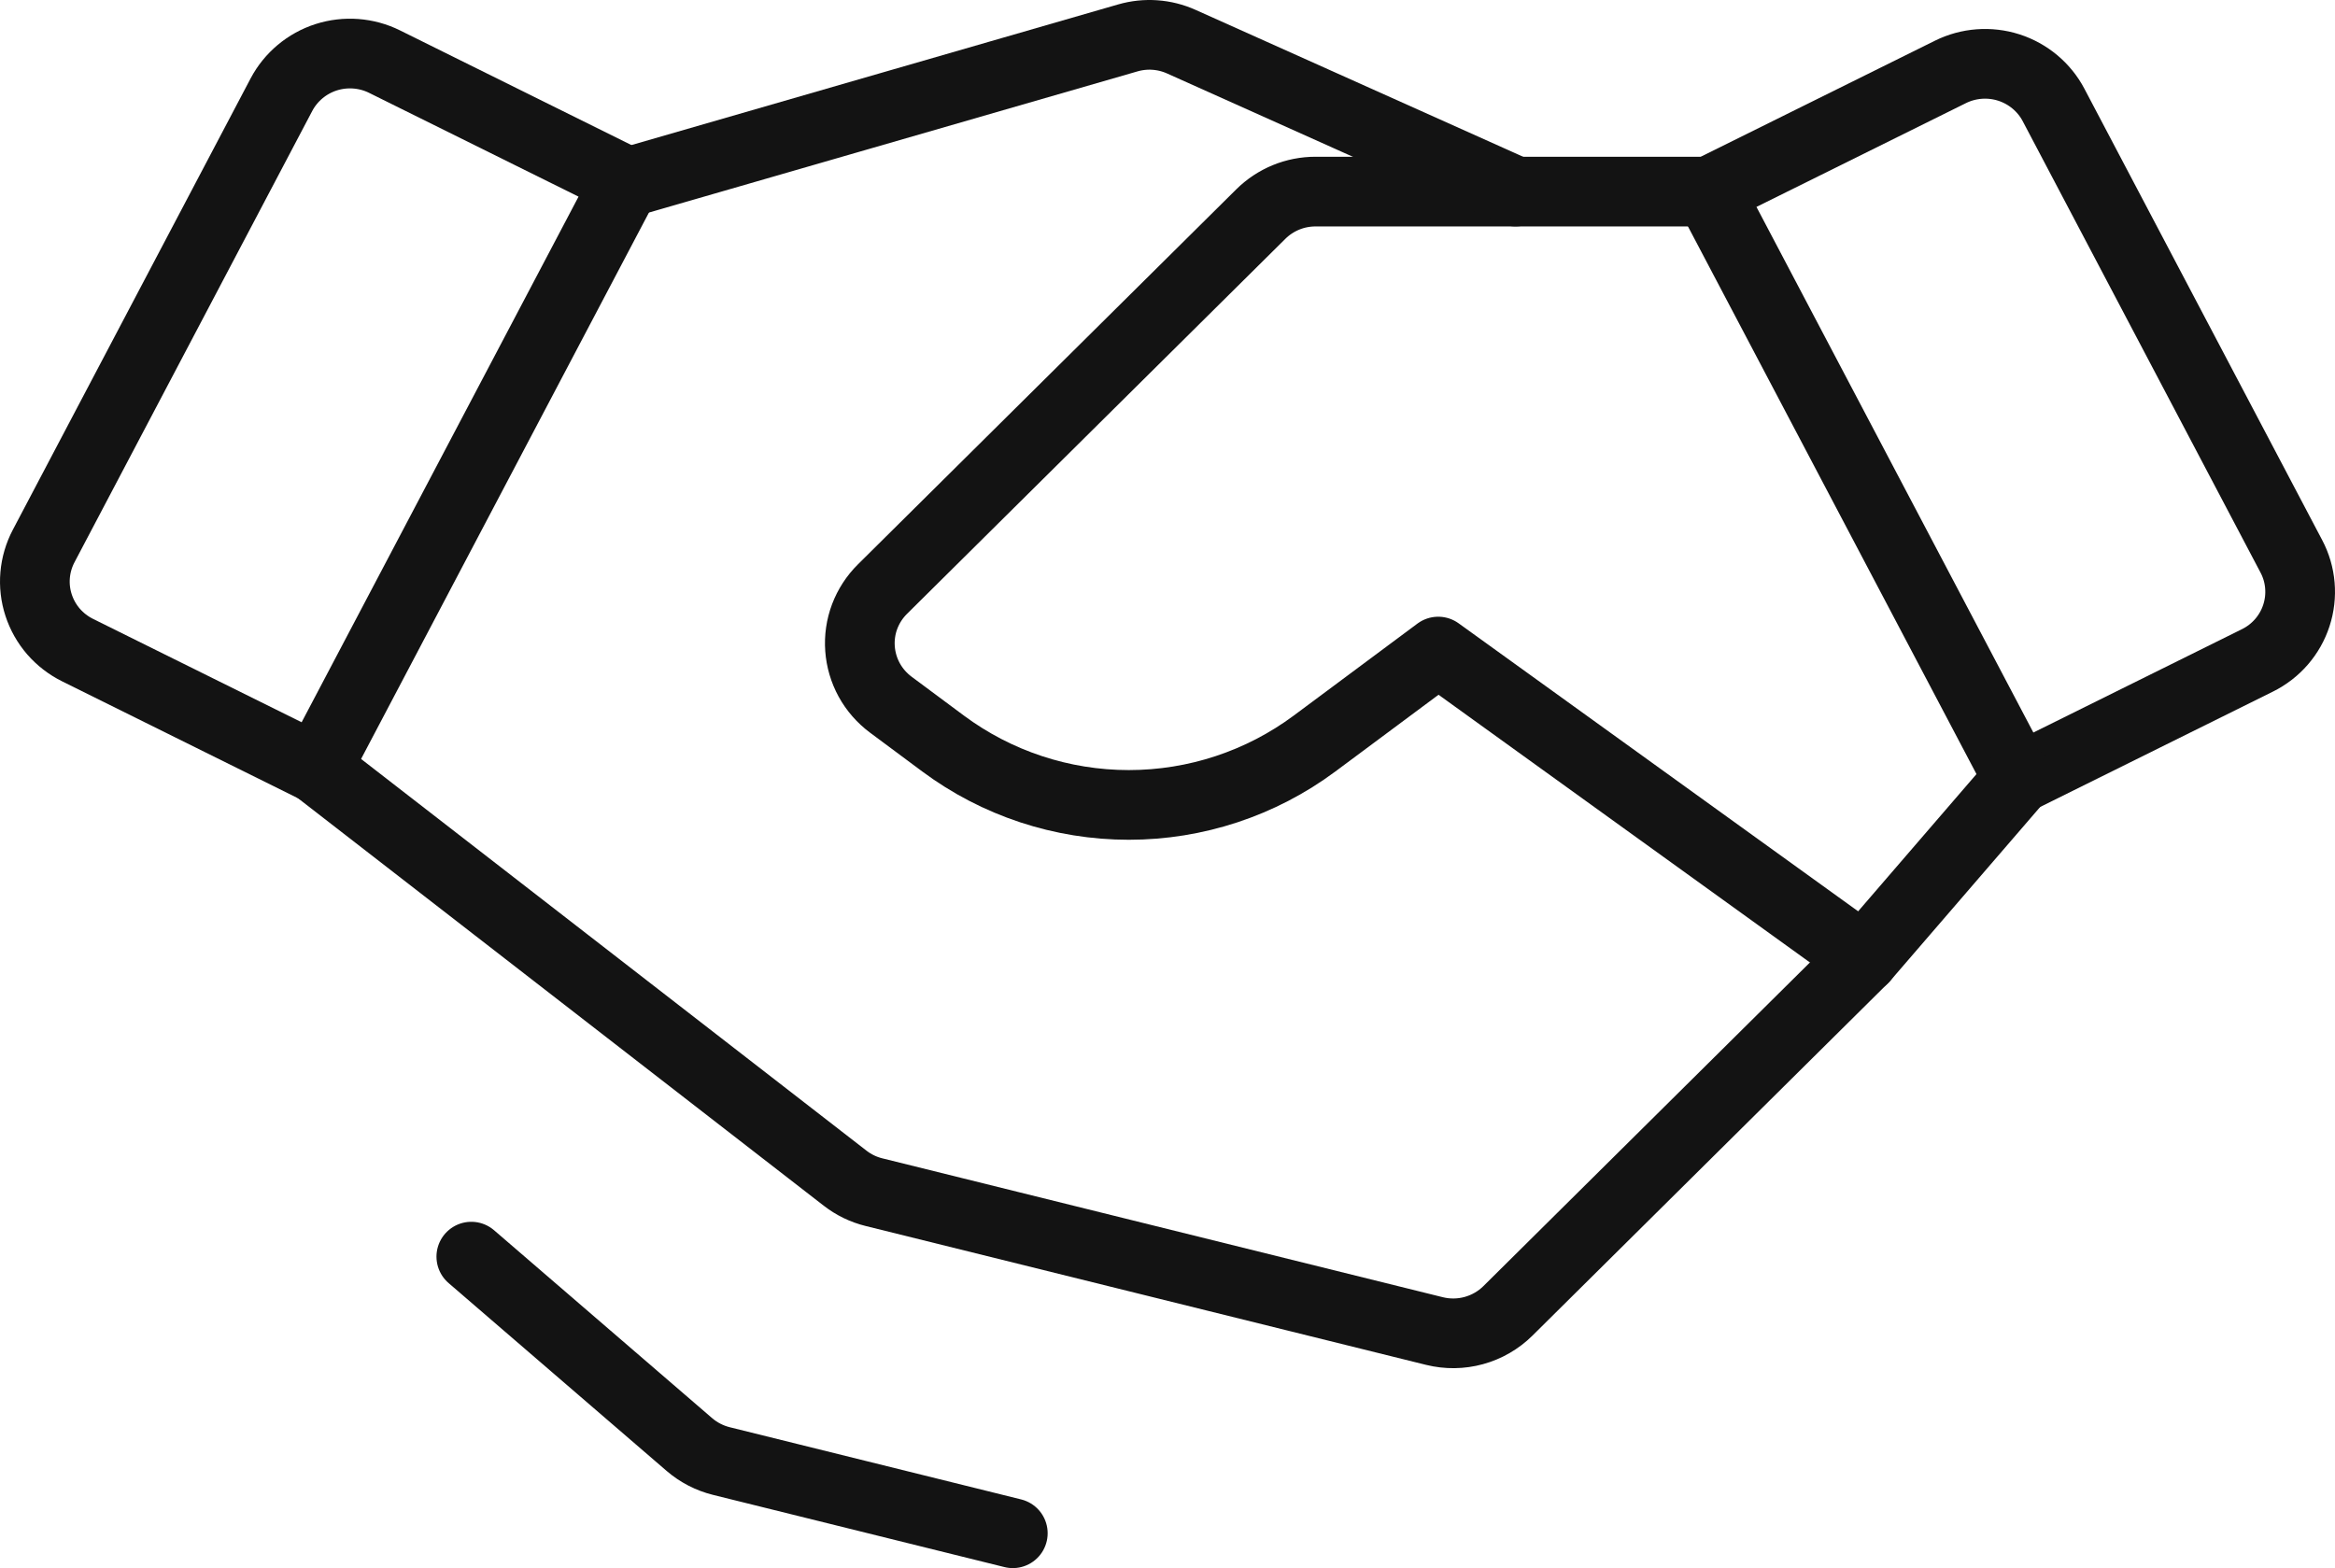
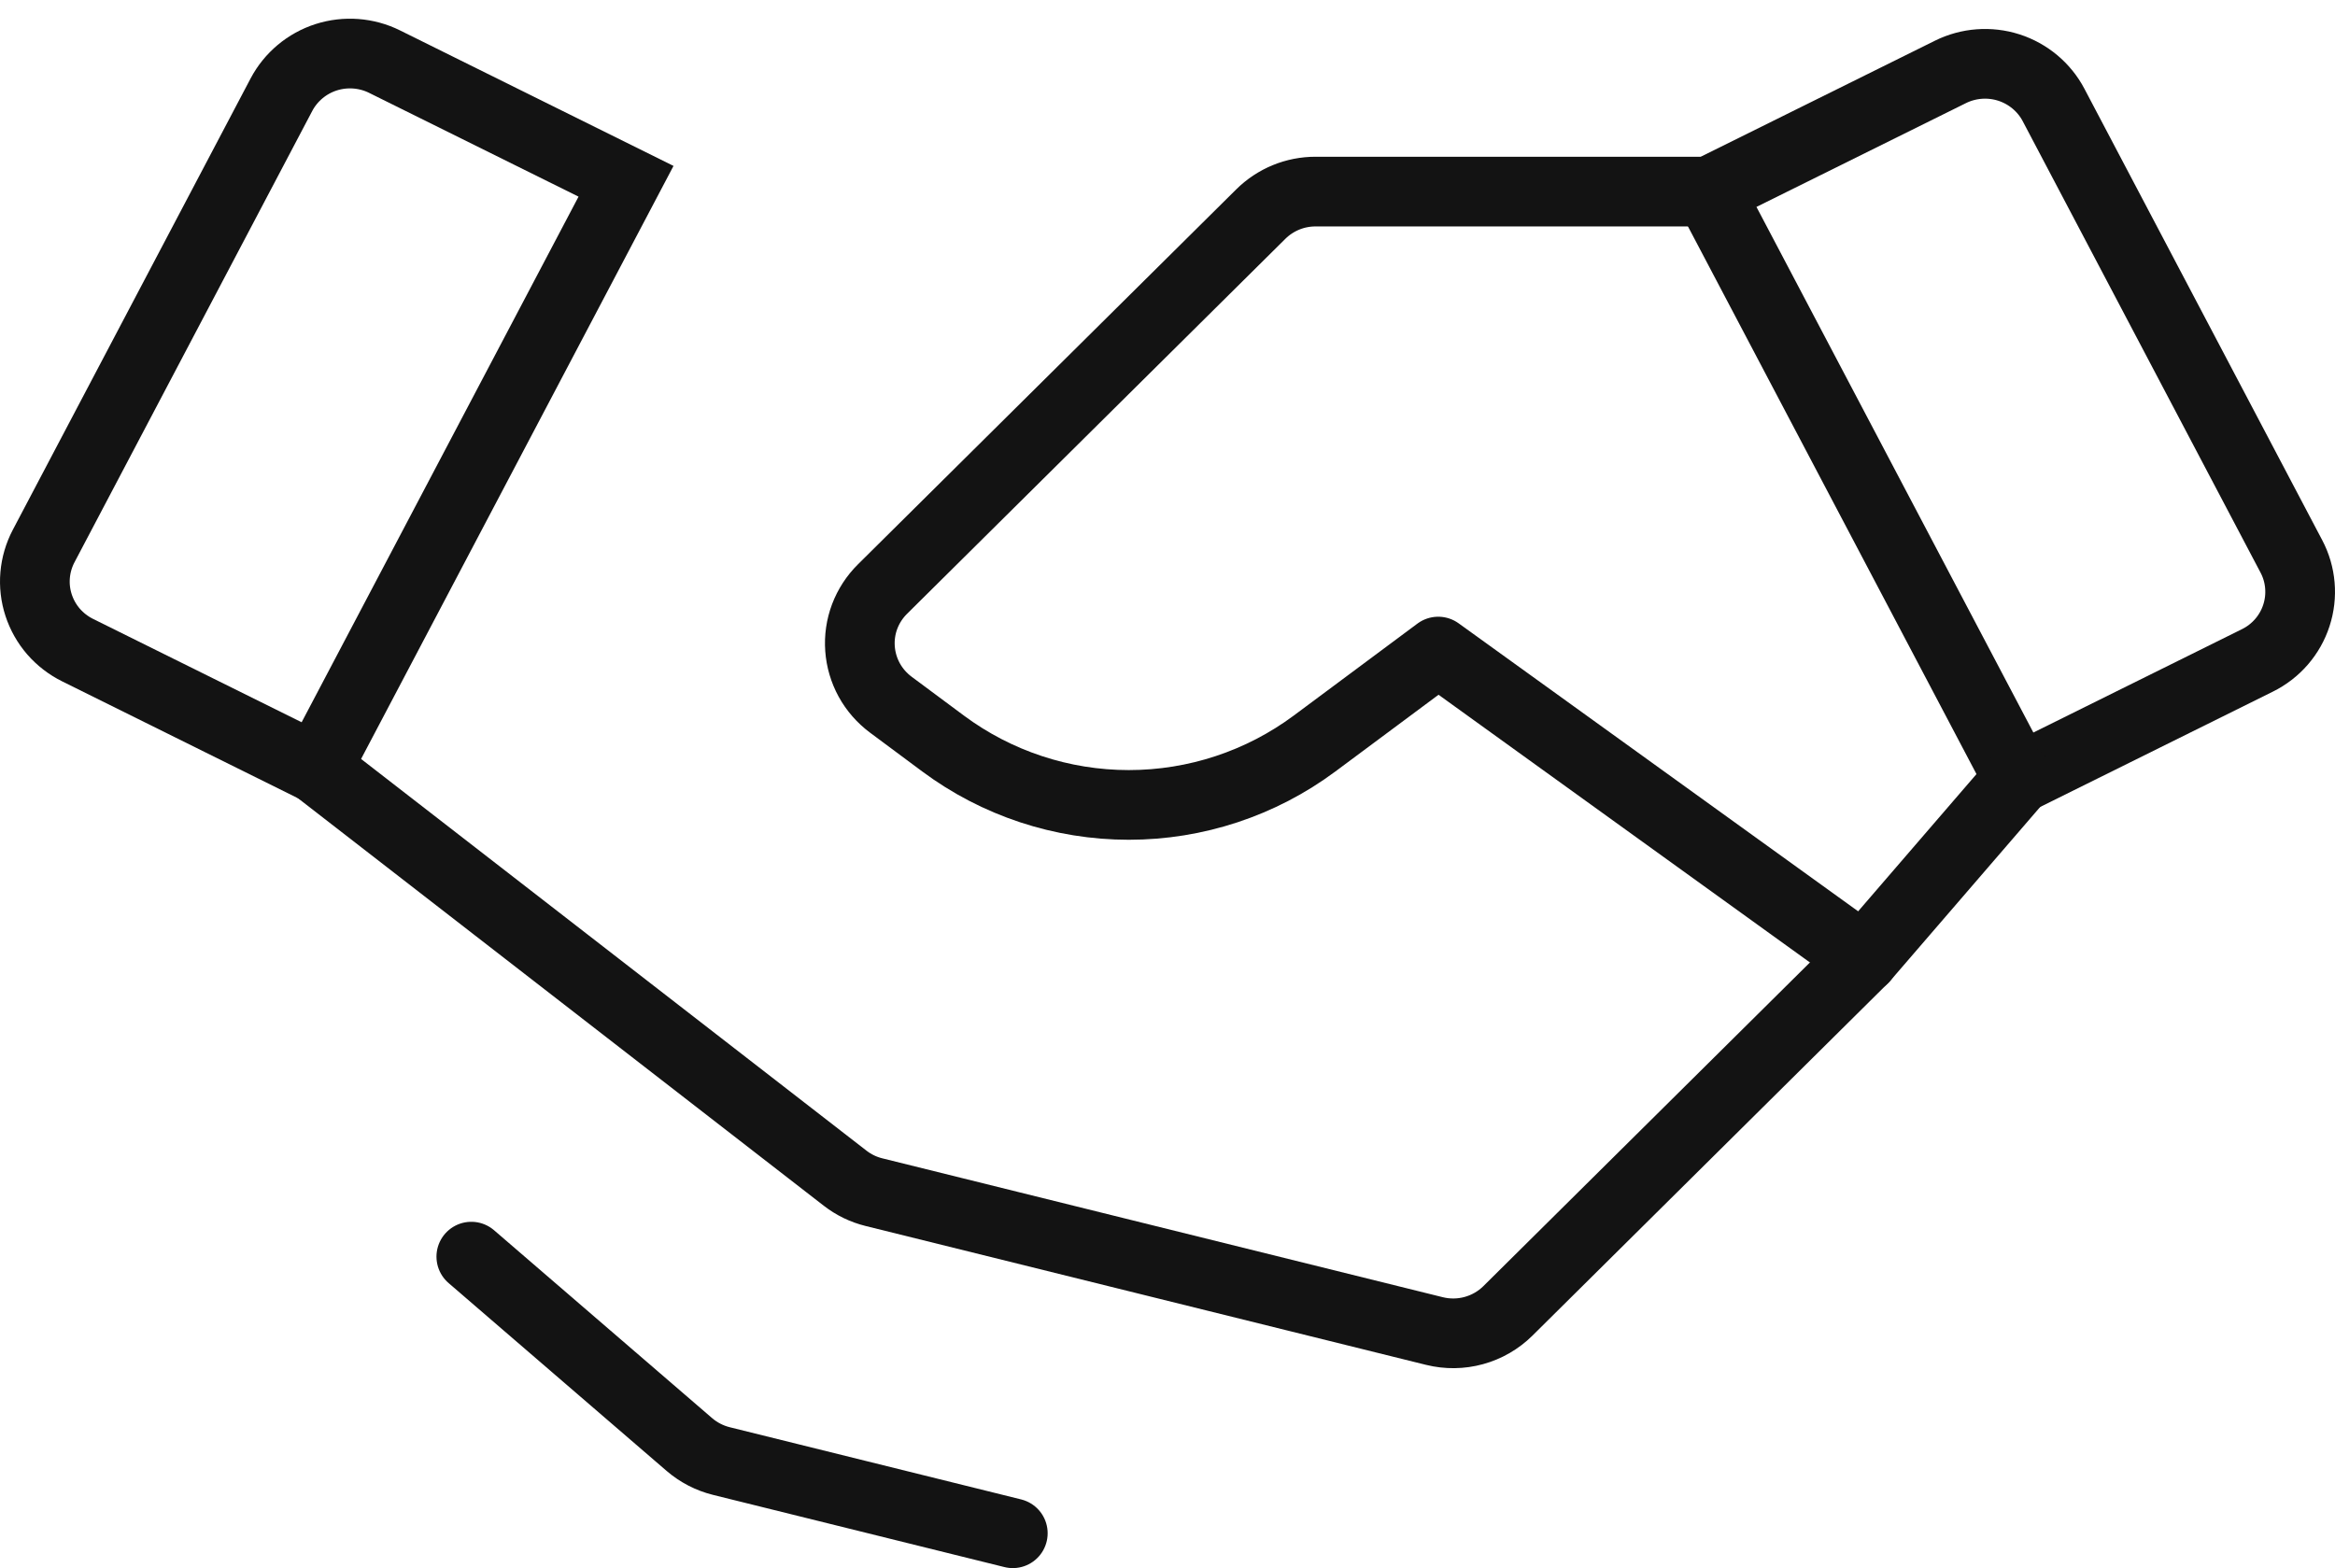
<svg xmlns="http://www.w3.org/2000/svg" width="67" height="45" viewBox="0 0 67 45" fill="none">
  <path d="M64.773 18.952L57.915 22.351L49.037 5.497L55.965 2.064C56.485 1.806 57.087 1.761 57.641 1.938C58.194 2.116 58.656 2.502 58.925 3.013L65.748 15.966C65.885 16.225 65.968 16.508 65.992 16.799C66.017 17.09 65.983 17.384 65.892 17.662C65.802 17.94 65.656 18.197 65.464 18.419C65.272 18.64 65.037 18.822 64.773 18.952V18.952Z" stroke="#131313" stroke-width="2" stroke-linecap="round" />
  <path d="M9.085 22.056L2.227 18.657C1.963 18.526 1.729 18.345 1.536 18.124C1.344 17.902 1.199 17.645 1.108 17.367C1.017 17.089 0.983 16.796 1.008 16.504C1.033 16.213 1.116 15.93 1.252 15.671L8.075 2.718C8.345 2.207 8.806 1.821 9.359 1.643C9.913 1.466 10.515 1.511 11.035 1.769L17.963 5.202L9.085 22.056Z" stroke="#131313" stroke-width="2" stroke-linecap="round" />
  <path d="M57.915 22.351L53.476 27.499L43.267 37.619C42.996 37.887 42.659 38.082 42.29 38.183C41.92 38.285 41.531 38.289 41.159 38.197L25.079 34.212C24.777 34.138 24.495 34.001 24.25 33.811L9.085 22.056" stroke="#131313" stroke-width="2" stroke-linecap="round" stroke-linejoin="round" />
  <path d="M53.476 27.499L41.268 18.698L37.717 21.339C36.18 22.481 34.311 23.099 32.39 23.099C30.469 23.099 28.6 22.481 27.063 21.339L25.559 20.221C25.305 20.031 25.094 19.79 24.942 19.514C24.79 19.237 24.7 18.931 24.677 18.616C24.654 18.302 24.7 17.986 24.811 17.691C24.923 17.396 25.097 17.128 25.322 16.905L36.179 6.142C36.385 5.938 36.63 5.776 36.899 5.665C37.169 5.554 37.457 5.498 37.749 5.498H49.037" stroke="#131313" stroke-width="2" stroke-linecap="round" stroke-linejoin="round" />
-   <path d="M18.122 5.203L32.361 1.088C32.87 0.941 33.414 0.979 33.897 1.196L43.488 5.497" stroke="#131313" stroke-width="2" stroke-linecap="round" stroke-linejoin="round" />
  <path d="M29.061 44L20.699 41.928C20.36 41.844 20.045 41.681 19.781 41.454L13.524 36.062" stroke="#131313" stroke-width="2" stroke-linecap="round" stroke-linejoin="round" />
</svg>